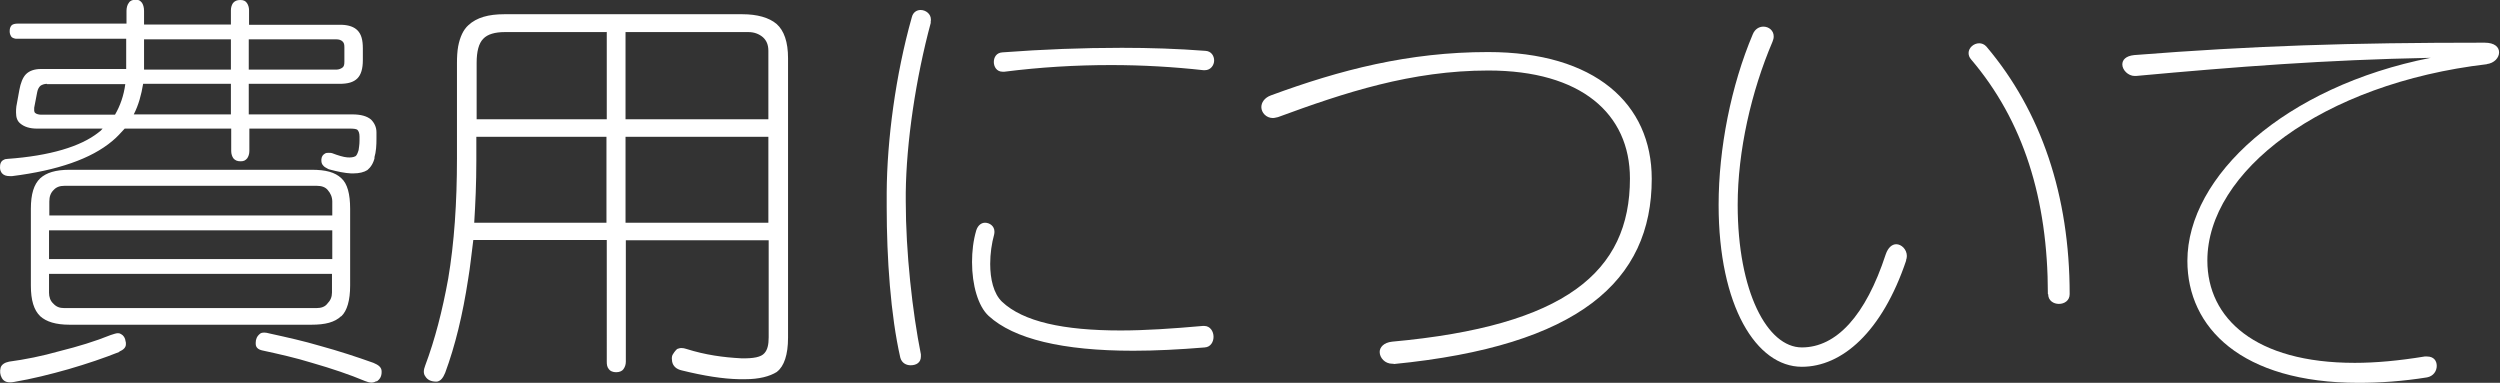
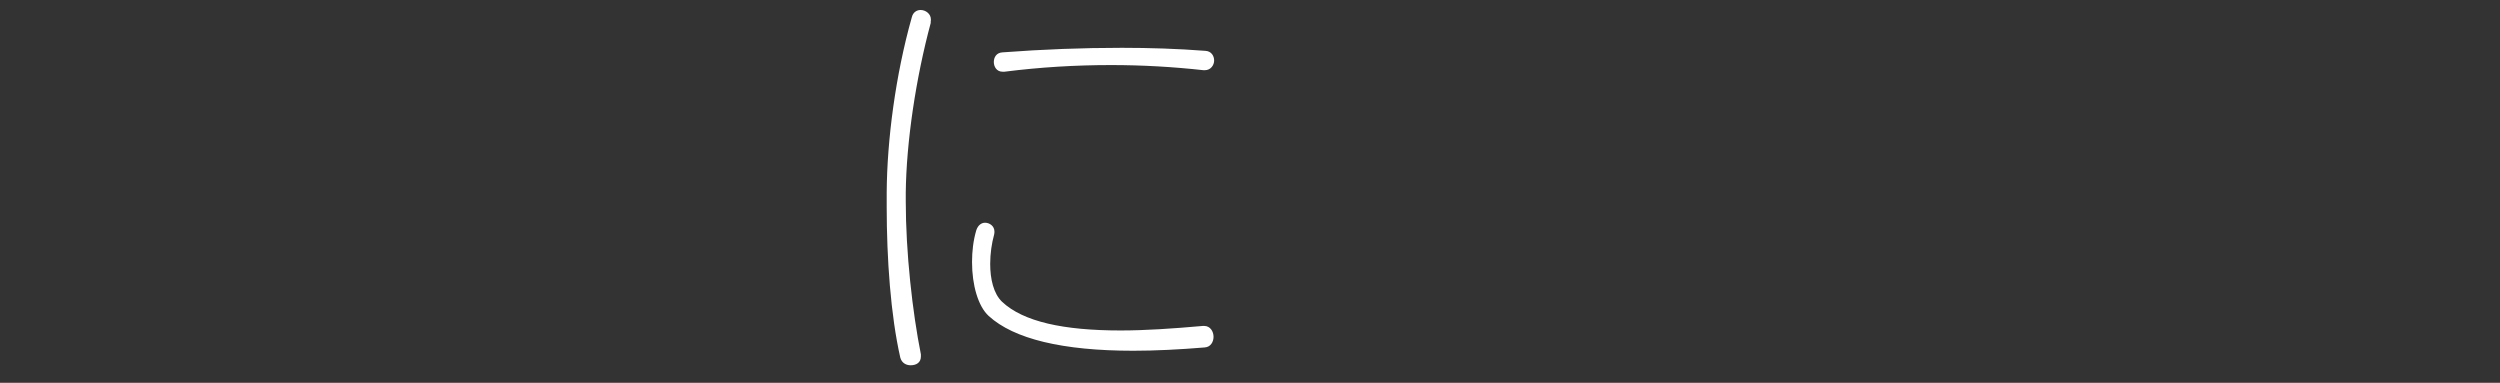
<svg xmlns="http://www.w3.org/2000/svg" id="_レイヤー_2" width="82.61" height="12.65" viewBox="0 0 82.61 12.65">
  <rect x="0" y="0" width="82.61" height="12.65" fill="#333333" stroke="none" />
  <defs>
    <style>.cls-1{fill:#fff;}</style>
  </defs>
  <g id="footer">
    <g>
-       <path class="cls-1" d="M3.94,11.63c-.5,.2-1.06,.39-1.68,.57-.6,.17-1.2,.32-1.79,.42-.2,.04-.34,0-.41-.13-.06-.11-.07-.22-.04-.34,.03-.1,.13-.17,.28-.2,.52-.07,1.08-.18,1.68-.35,.6-.15,1.16-.32,1.68-.53,.1-.03,.17-.06,.24-.06,.04,0,.07,.01,.1,.03,.08,.04,.14,.13,.15,.24,.01,.03,.01,.04,.01,.07v.03c0,.1-.08,.18-.22,.24ZM12.38,5.21c-.04,.18-.13,.32-.24,.41-.11,.07-.27,.11-.46,.11h-.08c-.21-.01-.45-.06-.71-.13-.03-.01-.04-.01-.07-.03-.06-.03-.11-.06-.14-.1-.04-.04-.06-.1-.06-.15v-.06c.01-.1,.06-.15,.11-.18,.04-.03,.08-.03,.13-.03s.07,0,.11,.01c.21,.08,.38,.13,.5,.14,.11,.01,.21,0,.28-.04,.04-.03,.07-.1,.1-.2,.01-.08,.03-.18,.03-.31v-.14c0-.11-.03-.18-.07-.22-.03-.03-.14-.04-.22-.04h-3.35v.74c0,.1-.03,.18-.07,.24-.06,.07-.11,.1-.22,.1s-.18-.03-.24-.1c-.04-.06-.07-.14-.07-.24v-.74h-3.52c-.13,.14-.25,.28-.41,.41-.7,.59-1.81,.97-3.31,1.16h-.07c-.13,0-.21-.03-.27-.1-.04-.06-.06-.11-.06-.18,0-.06,0-.11,.03-.17,.03-.06,.07-.08,.14-.11,.03,0,.06-.01,.08-.01,1.4-.1,2.42-.41,3-.87,.06-.04,.1-.08,.14-.13H1.23c-.25,0-.43-.06-.56-.17-.1-.08-.14-.2-.14-.36,0-.06,0-.13,.01-.2l.1-.55c.04-.22,.11-.41,.22-.52s.28-.17,.49-.17h2.82v-1H.52c-.06-.01-.11-.03-.14-.06-.04-.06-.06-.11-.06-.18,0-.08,.01-.14,.06-.2,.04-.04,.11-.06,.21-.06h3.59V.36c0-.11,.03-.21,.08-.27,.04-.07,.13-.1,.22-.1,.11,0,.15,.03,.21,.1,.04,.06,.07,.15,.07,.27v.45h2.87V.34c0-.1,.03-.18,.07-.24,.06-.07,.13-.1,.24-.1s.17,.03,.22,.1c.04,.06,.07,.14,.07,.24v.48h3.08c.22,.01,.39,.07,.5,.18,.13,.13,.18,.32,.18,.6v.39c0,.28-.06,.48-.18,.6-.13,.13-.32,.18-.59,.18h-3v1.01h3.42c.29,0,.49,.06,.62,.17,.11,.11,.18,.25,.18,.42v.21c0,.22-.01,.43-.07,.63Zm-1.11,5.24c-.21,.2-.52,.28-.98,.28H2.3c-.46,0-.77-.1-.97-.28-.21-.2-.31-.53-.31-1.01v-2.54c0-.49,.1-.81,.31-1.01,.2-.18,.5-.28,.97-.28h8c.46,0,.77,.08,.98,.28,.2,.18,.29,.52,.29,1.01v2.54c0,.48-.1,.83-.29,1.01ZM1.55,2.77c-.08,0-.17,.03-.22,.07-.04,.04-.08,.1-.1,.2l-.1,.52v.1s.01,.06,.03,.07c.04,.04,.13,.06,.2,.06H3.8c.17-.29,.29-.63,.34-1.01H1.55Zm9.43,3.89c0-.15-.06-.28-.15-.38-.08-.1-.21-.14-.36-.14H2.13c-.15,0-.27,.04-.36,.14-.1,.1-.14,.22-.14,.38v.46H10.98v-.46Zm0,.95H1.62v.95H10.98v-.95Zm0,1.44H1.62v.62c0,.14,.04,.27,.14,.36,.1,.11,.21,.15,.36,.15H10.46c.15,0,.28-.04,.36-.15,.1-.1,.15-.22,.15-.36v-.62ZM7.63,2.77h-2.9c-.06,.36-.15,.7-.31,1.01h3.21v-1.01Zm0-1.47h-2.87v1h2.87v-1Zm3.75,.27c0-.1-.01-.15-.06-.2s-.13-.07-.2-.07h-2.9v1h2.9c.07,0,.15-.03,.2-.07s.06-.1,.06-.2v-.46Zm1.06,11.02c-.1,.07-.21,.07-.38,0-.5-.21-1.09-.41-1.75-.6-.55-.17-1.09-.29-1.64-.41-.14-.03-.22-.1-.22-.22v-.04c0-.11,.04-.21,.14-.29,.03-.03,.08-.04,.15-.04,.04,0,.1,.01,.17,.03,.59,.13,1.13,.25,1.67,.41,.62,.17,1.2,.36,1.76,.56,.17,.07,.27,.15,.27,.28v.03c0,.14-.06,.24-.17,.31Z" />
-       <path class="cls-1" d="M25.67,12.29c-.24,.15-.59,.24-1.04,.24h-.21c-.53-.01-1.16-.11-1.89-.29-.18-.04-.29-.14-.32-.29,0-.03-.01-.07-.01-.1,0-.06,.01-.11,.04-.15,.03-.04,.04-.07,.07-.1,.03-.04,.06-.06,.07-.07,.04-.01,.08-.03,.13-.03,.06,0,.11,.01,.17,.03,.63,.2,1.23,.28,1.81,.31,.41,.01,.66-.04,.77-.17,.1-.11,.14-.28,.14-.52v-3.21h-4.72v4.01c0,.1-.03,.18-.08,.25-.04,.06-.13,.1-.24,.1s-.2-.04-.24-.1c-.06-.07-.07-.15-.07-.25V7.93h-4.41c-.06,.45-.1,.88-.17,1.29-.18,1.18-.43,2.21-.76,3.1-.07,.17-.15,.27-.27,.29h-.03c-.17,0-.29-.06-.36-.18-.06-.08-.06-.2,0-.35,.32-.85,.57-1.82,.76-2.87,.2-1.18,.29-2.51,.29-3.98V2.09c0-.21,.01-.39,.04-.56,.06-.31,.17-.55,.34-.7,.27-.25,.66-.36,1.18-.36h7.87c.49,0,.88,.11,1.13,.32,.25,.22,.38,.6,.38,1.13V11.16c0,.56-.13,.94-.36,1.12Zm-5.63-7.77h-4.3v.8c0,.73-.03,1.4-.07,2.04h4.37v-2.84Zm0-3.46h-3.36c-.32,0-.57,.07-.71,.22-.15,.15-.22,.42-.22,.8v1.86h4.3V1.05Zm5.35,.62c0-.2-.06-.34-.18-.45-.13-.11-.29-.17-.48-.17h-4.06V3.94h4.72V1.67Zm0,2.84h-4.72v2.84h4.72v-2.84Z" />
      <path class="cls-1" d="M30.76,.74c-.5,1.85-.81,3.95-.83,5.62v.29c0,1.69,.22,3.66,.5,5.06v.07c0,.2-.15,.29-.34,.29-.14,0-.29-.07-.34-.25-.32-1.4-.45-3.29-.45-4.97v-.49c.01-1.72,.29-3.88,.83-5.79,.04-.17,.17-.24,.29-.24,.17,0,.34,.13,.34,.31,0,.03,0,.07-.01,.1Zm9.06,10.74c-.85,.07-1.64,.11-2.37,.11-2.34,0-3.95-.39-4.78-1.15-.35-.32-.55-1.02-.55-1.78,0-.35,.04-.71,.14-1.05,.06-.18,.18-.25,.29-.25,.15,0,.31,.11,.31,.29,0,.03,0,.06-.01,.1-.08,.29-.13,.63-.13,.97,0,.5,.11,.98,.39,1.25,.7,.66,2.03,.95,3.92,.95,.81,0,1.71-.06,2.72-.15h.04c.2,0,.31,.18,.31,.36,0,.17-.1,.34-.29,.35Zm-.01-9.16h-.04c-.99-.11-2.02-.17-3.05-.17-1.18,0-2.35,.07-3.53,.22h-.06c-.2,0-.29-.17-.29-.32s.08-.31,.29-.32c1.33-.1,2.65-.15,3.94-.15,.92,0,1.85,.03,2.76,.1,.2,.01,.29,.17,.29,.32s-.11,.32-.31,.32Z" />
-       <path class="cls-1" d="M46.05,12.02h-.04c-.25,0-.42-.2-.42-.39,0-.15,.13-.31,.41-.34,5.72-.52,7.86-2.3,7.86-5.39,0-2.14-1.61-3.57-4.68-3.57-2.54,0-4.75,.73-6.95,1.54-.06,.01-.11,.03-.17,.03-.22,0-.38-.18-.38-.36,0-.15,.1-.31,.32-.39,2.28-.84,4.55-1.43,7.17-1.43,3.54,0,5.41,1.71,5.41,4.19,0,3.38-2.41,5.52-8.53,6.12Z" />
-       <path class="cls-1" d="M62.99,8.6c-.8,2.38-2.13,3.52-3.45,3.52-1.5,0-2.75-2-2.75-5.35,0-1.86,.41-3.94,1.13-5.64,.07-.17,.21-.25,.35-.25,.18,0,.34,.13,.34,.32,0,.06-.01,.11-.04,.18-.7,1.64-1.15,3.61-1.15,5.39,0,2.87,.98,4.71,2.12,4.71s2.11-1.05,2.77-3.07c.08-.24,.22-.34,.35-.34,.17,0,.35,.17,.35,.39,0,.04-.01,.1-.03,.14Zm4.68,1.12c0-3.15-.81-5.73-2.54-7.76-.06-.07-.08-.14-.08-.21,0-.17,.17-.32,.35-.32,.08,0,.17,.03,.24,.11,1.81,2.14,2.75,4.92,2.75,8.18,0,.43-.71,.43-.71,0Z" />
-       <path class="cls-1" d="M82.19,2.12c-5.48,.64-9.25,3.56-9.25,6.49,0,1.91,1.58,3.38,4.87,3.38,.69,0,1.46-.07,2.31-.21h.08c.22,0,.32,.14,.32,.31s-.11,.34-.32,.38c-.81,.13-1.57,.18-2.26,.18-3.88,0-5.66-1.83-5.66-4.03,0-2.8,3.22-5.76,8.04-6.71-3.52,.07-6.35,.29-9.74,.6h-.04c-.22,0-.41-.2-.41-.38,0-.15,.11-.28,.39-.31,3.95-.31,7.1-.41,11.58-.41,.34,0,.48,.15,.48,.32s-.15,.36-.42,.39Z" />
    </g>
  </g>
</svg>